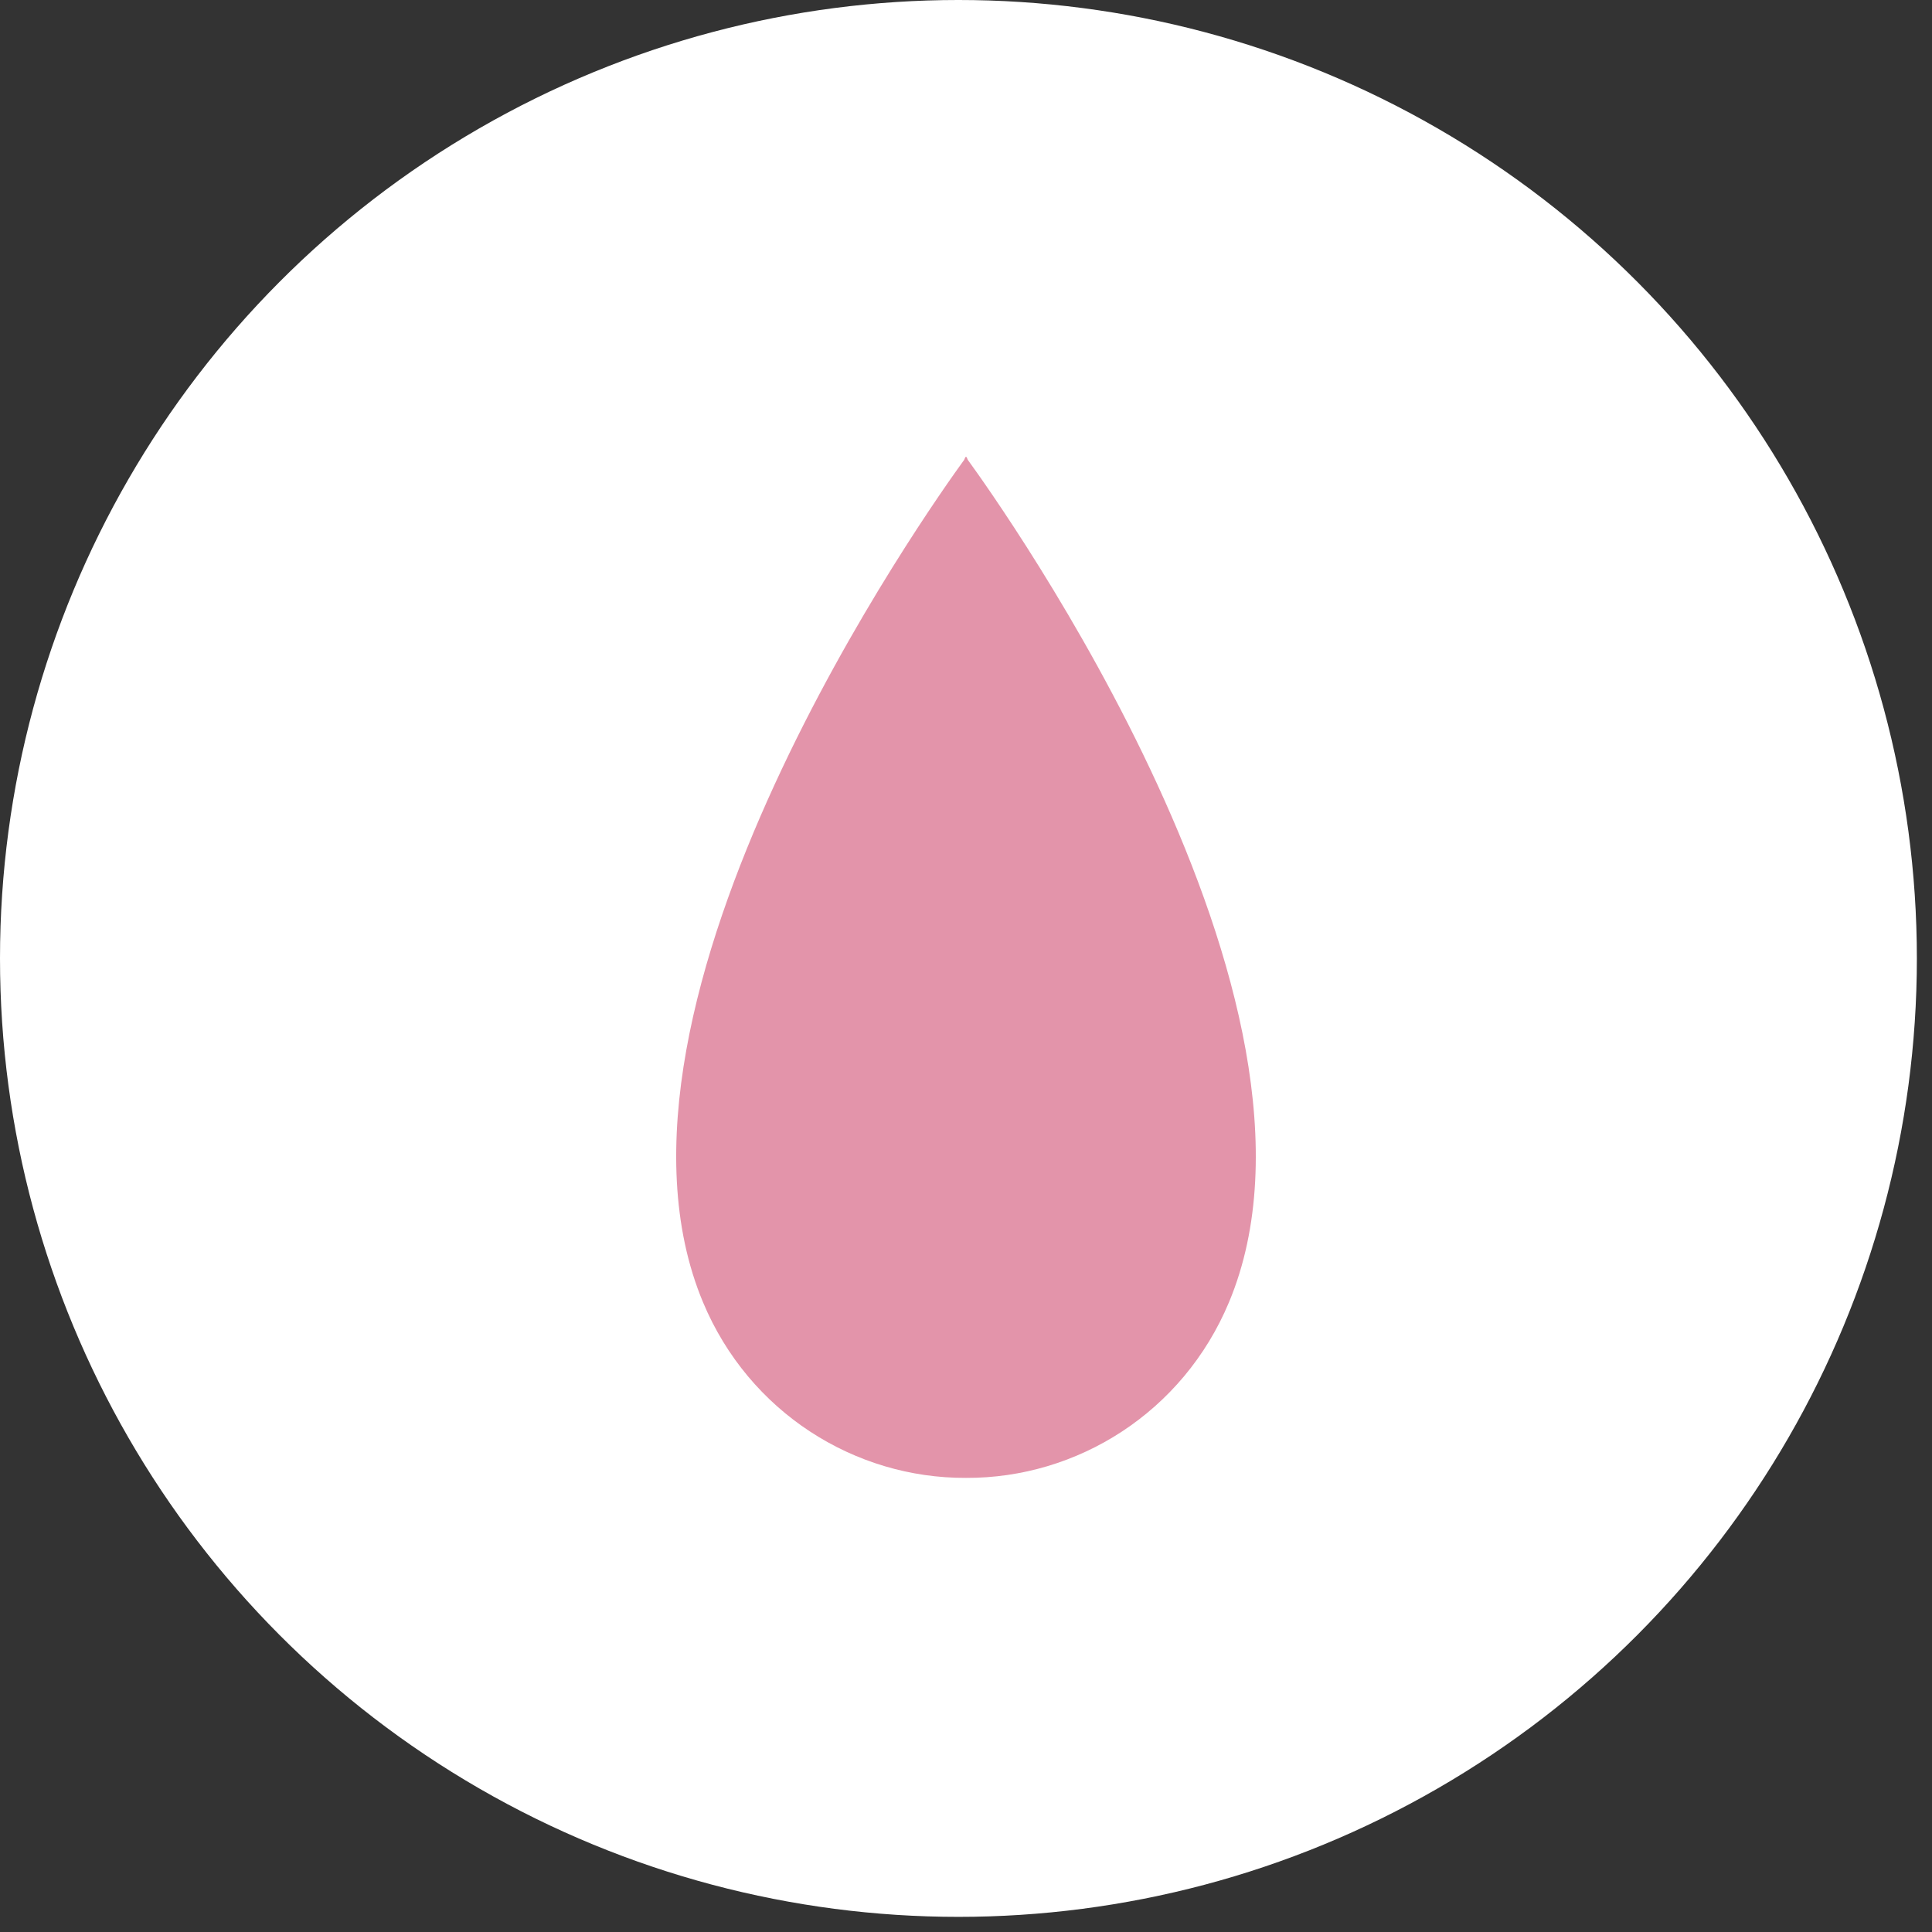
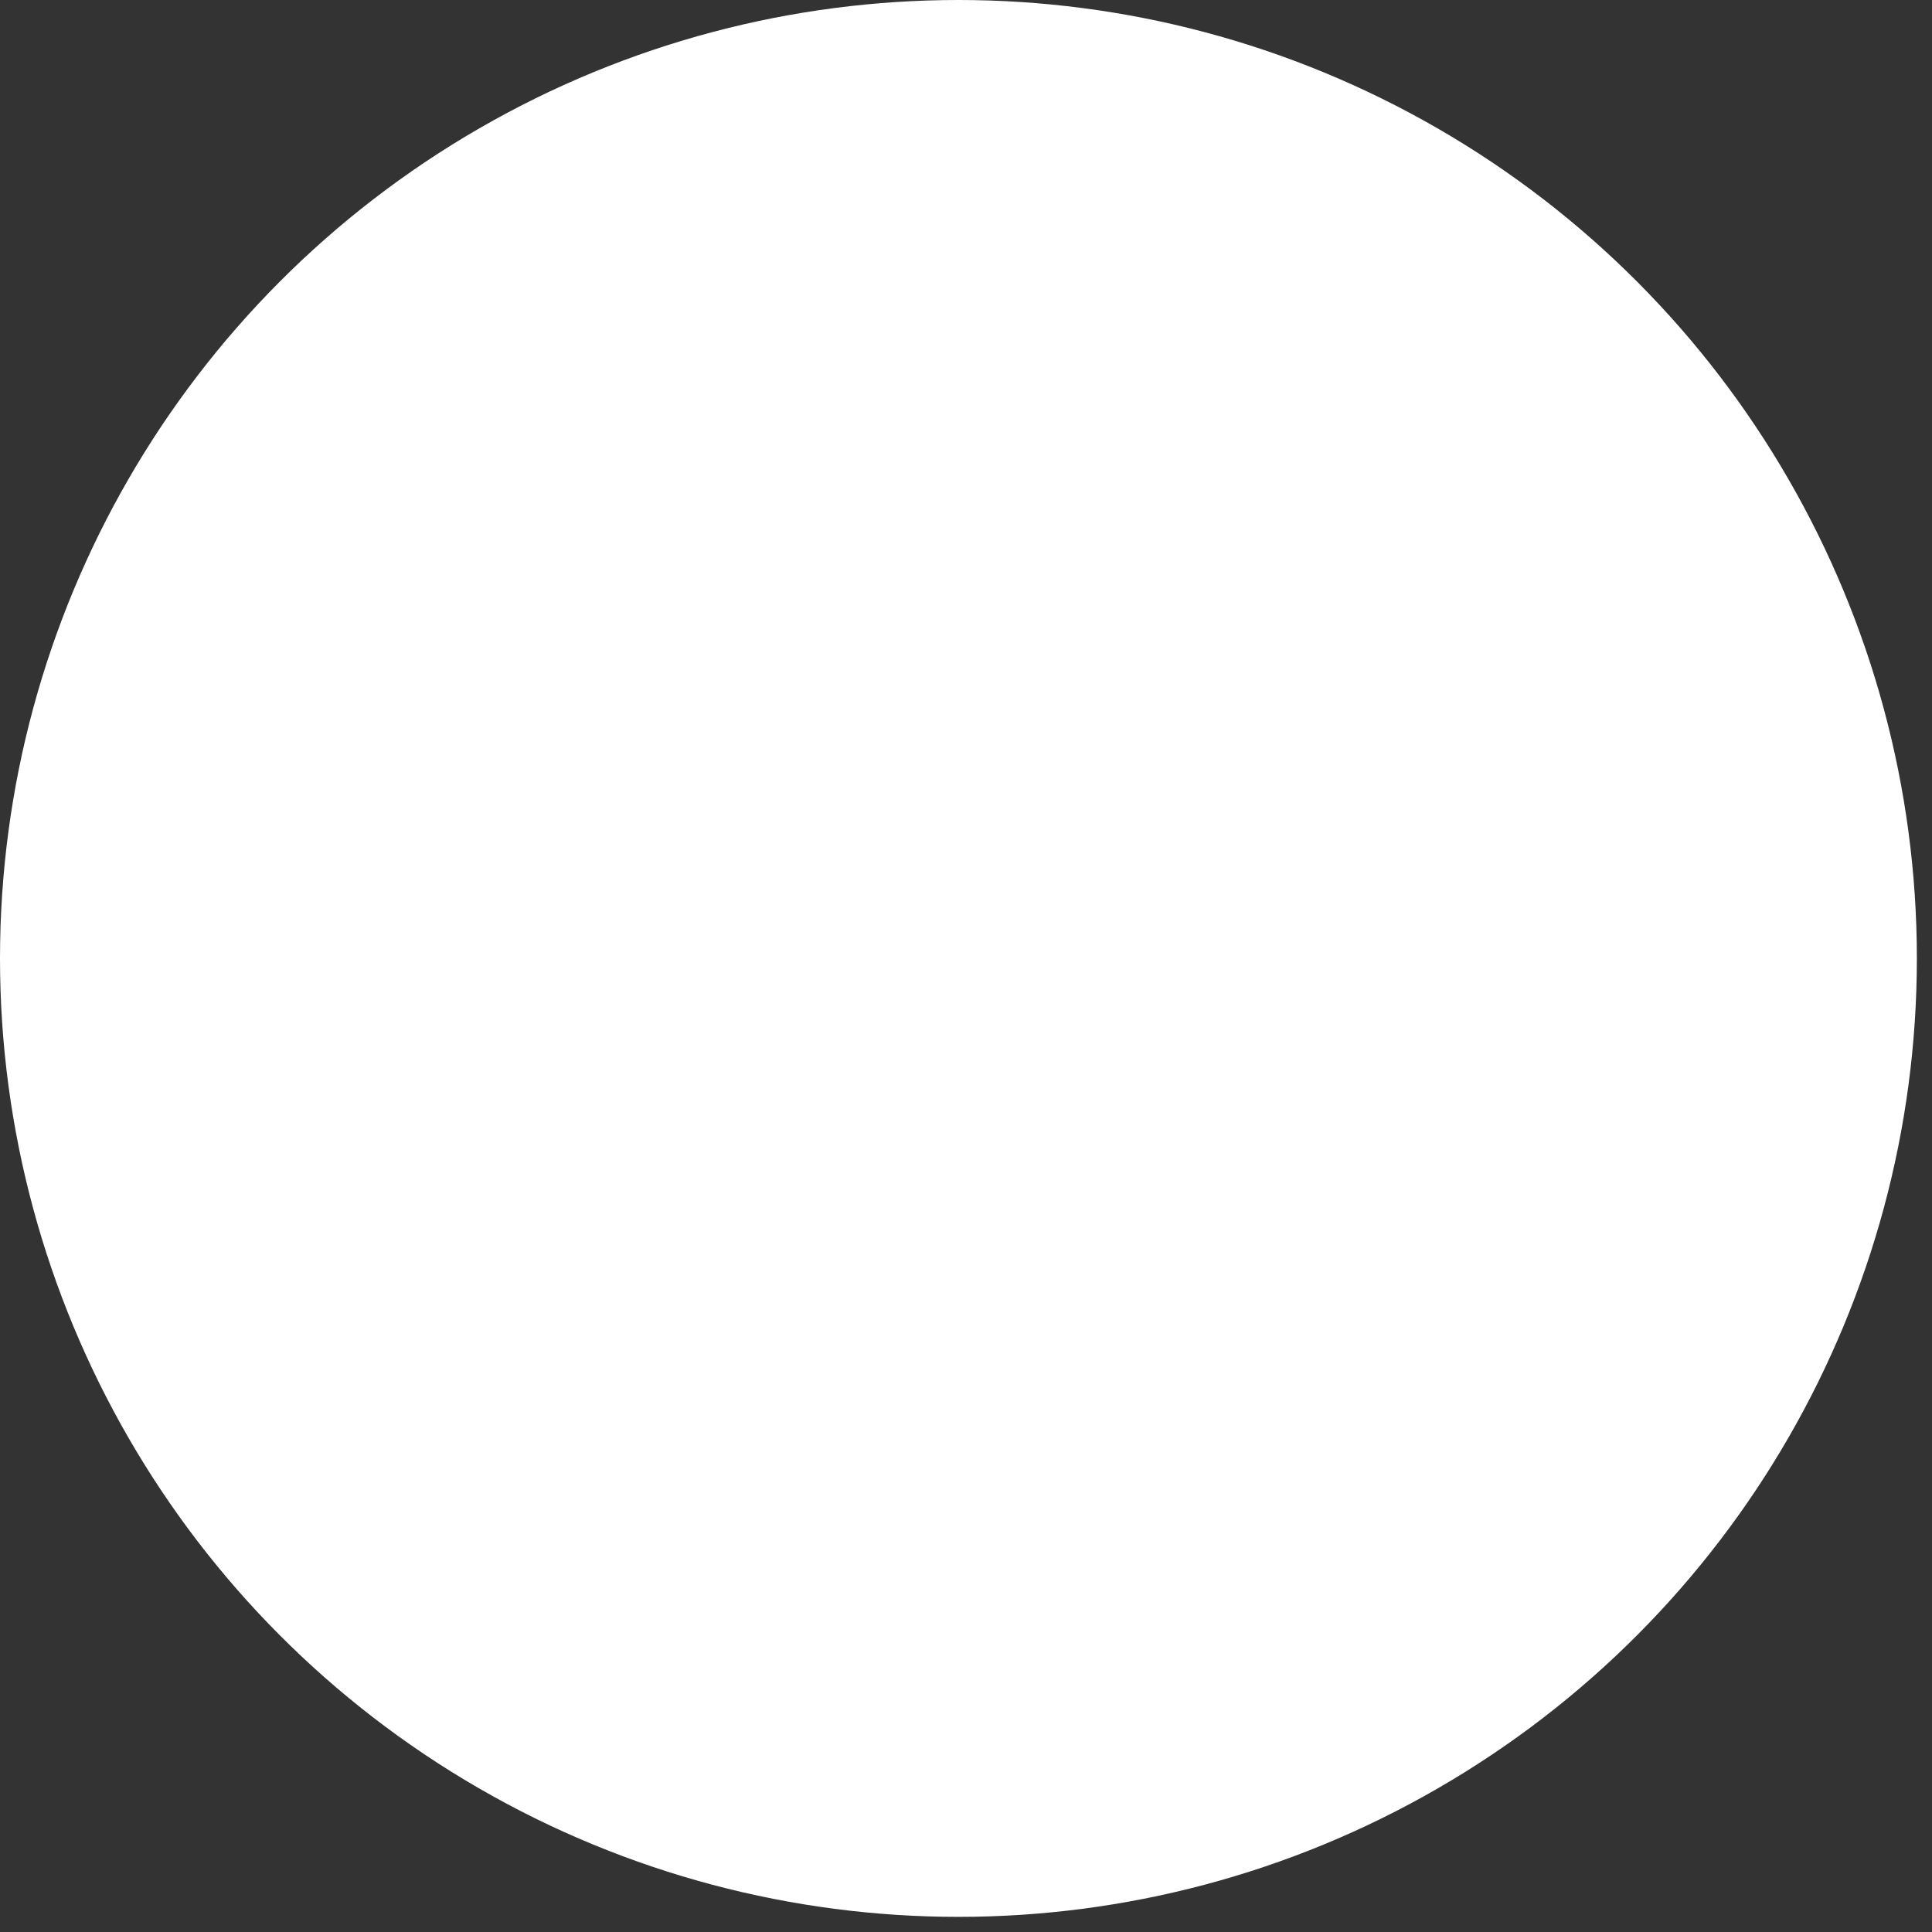
<svg xmlns="http://www.w3.org/2000/svg" width="60" height="60" viewBox="0 0 60 60" fill="none">
  <rect x="0" y="0" width="60" height="60" fill="#333333" stroke="none" />
  <ellipse cx="29.765" cy="29.765" rx="29.765" ry="29.765" fill="white" />
-   <path fill-rule="evenodd" clip-rule="evenodd" d="M29.944 14.28C28.953 15.642 17.93 31.107 21.833 40.443C23.263 43.864 26.549 45.913 30 45.897C33.451 45.913 36.737 43.864 38.167 40.443C42.07 31.107 31.047 15.642 30.055 14.28L30.015 14.184C30.015 14.184 30.01 14.191 30 14.204C29.99 14.191 29.985 14.184 29.985 14.184L29.944 14.28Z" fill="#E394AA" />
</svg>